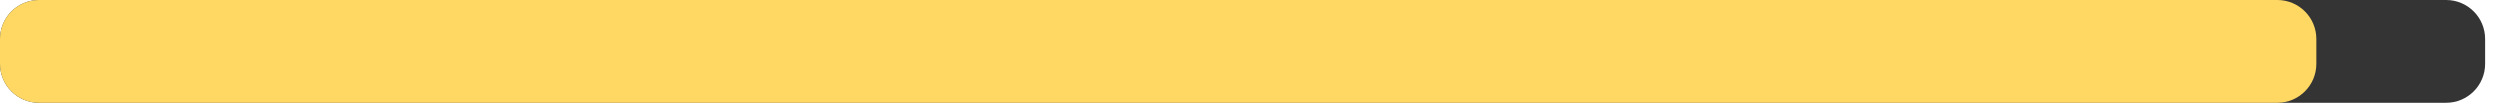
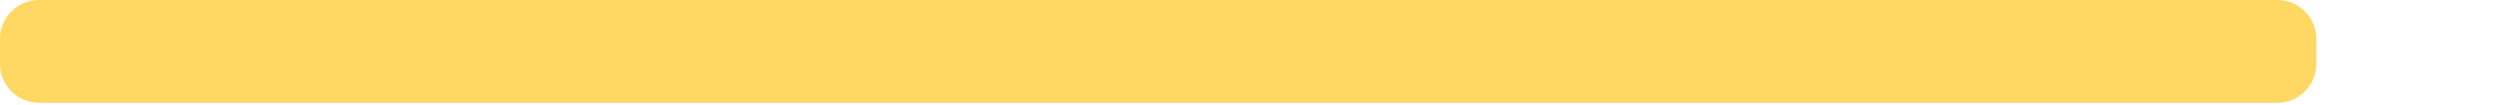
<svg xmlns="http://www.w3.org/2000/svg" preserveAspectRatio="none" width="100%" height="100%" overflow="visible" style="display: block;" viewBox="0 0 119 5" fill="none">
  <g id="Group 1000004407">
-     <path id="Rectangle 7096" d="M0 1.855C0 0.83 0.83 0 1.855 0H116.437C117.462 0 118.292 0.83 118.292 1.855V3.037C118.292 4.062 117.462 4.892 116.437 4.892H1.855C0.83 4.892 0 4.062 0 3.037V1.855Z" fill="#343434" />
    <path id="Rectangle 7097" d="M0 1.855C0 0.83 0.83 0 1.855 0H108.403C109.427 0 110.258 0.83 110.258 1.855V3.037C110.258 4.062 109.427 4.892 108.403 4.892H1.855C0.83 4.892 0 4.062 0 3.037V1.855Z" fill="#FFD863" />
  </g>
</svg>